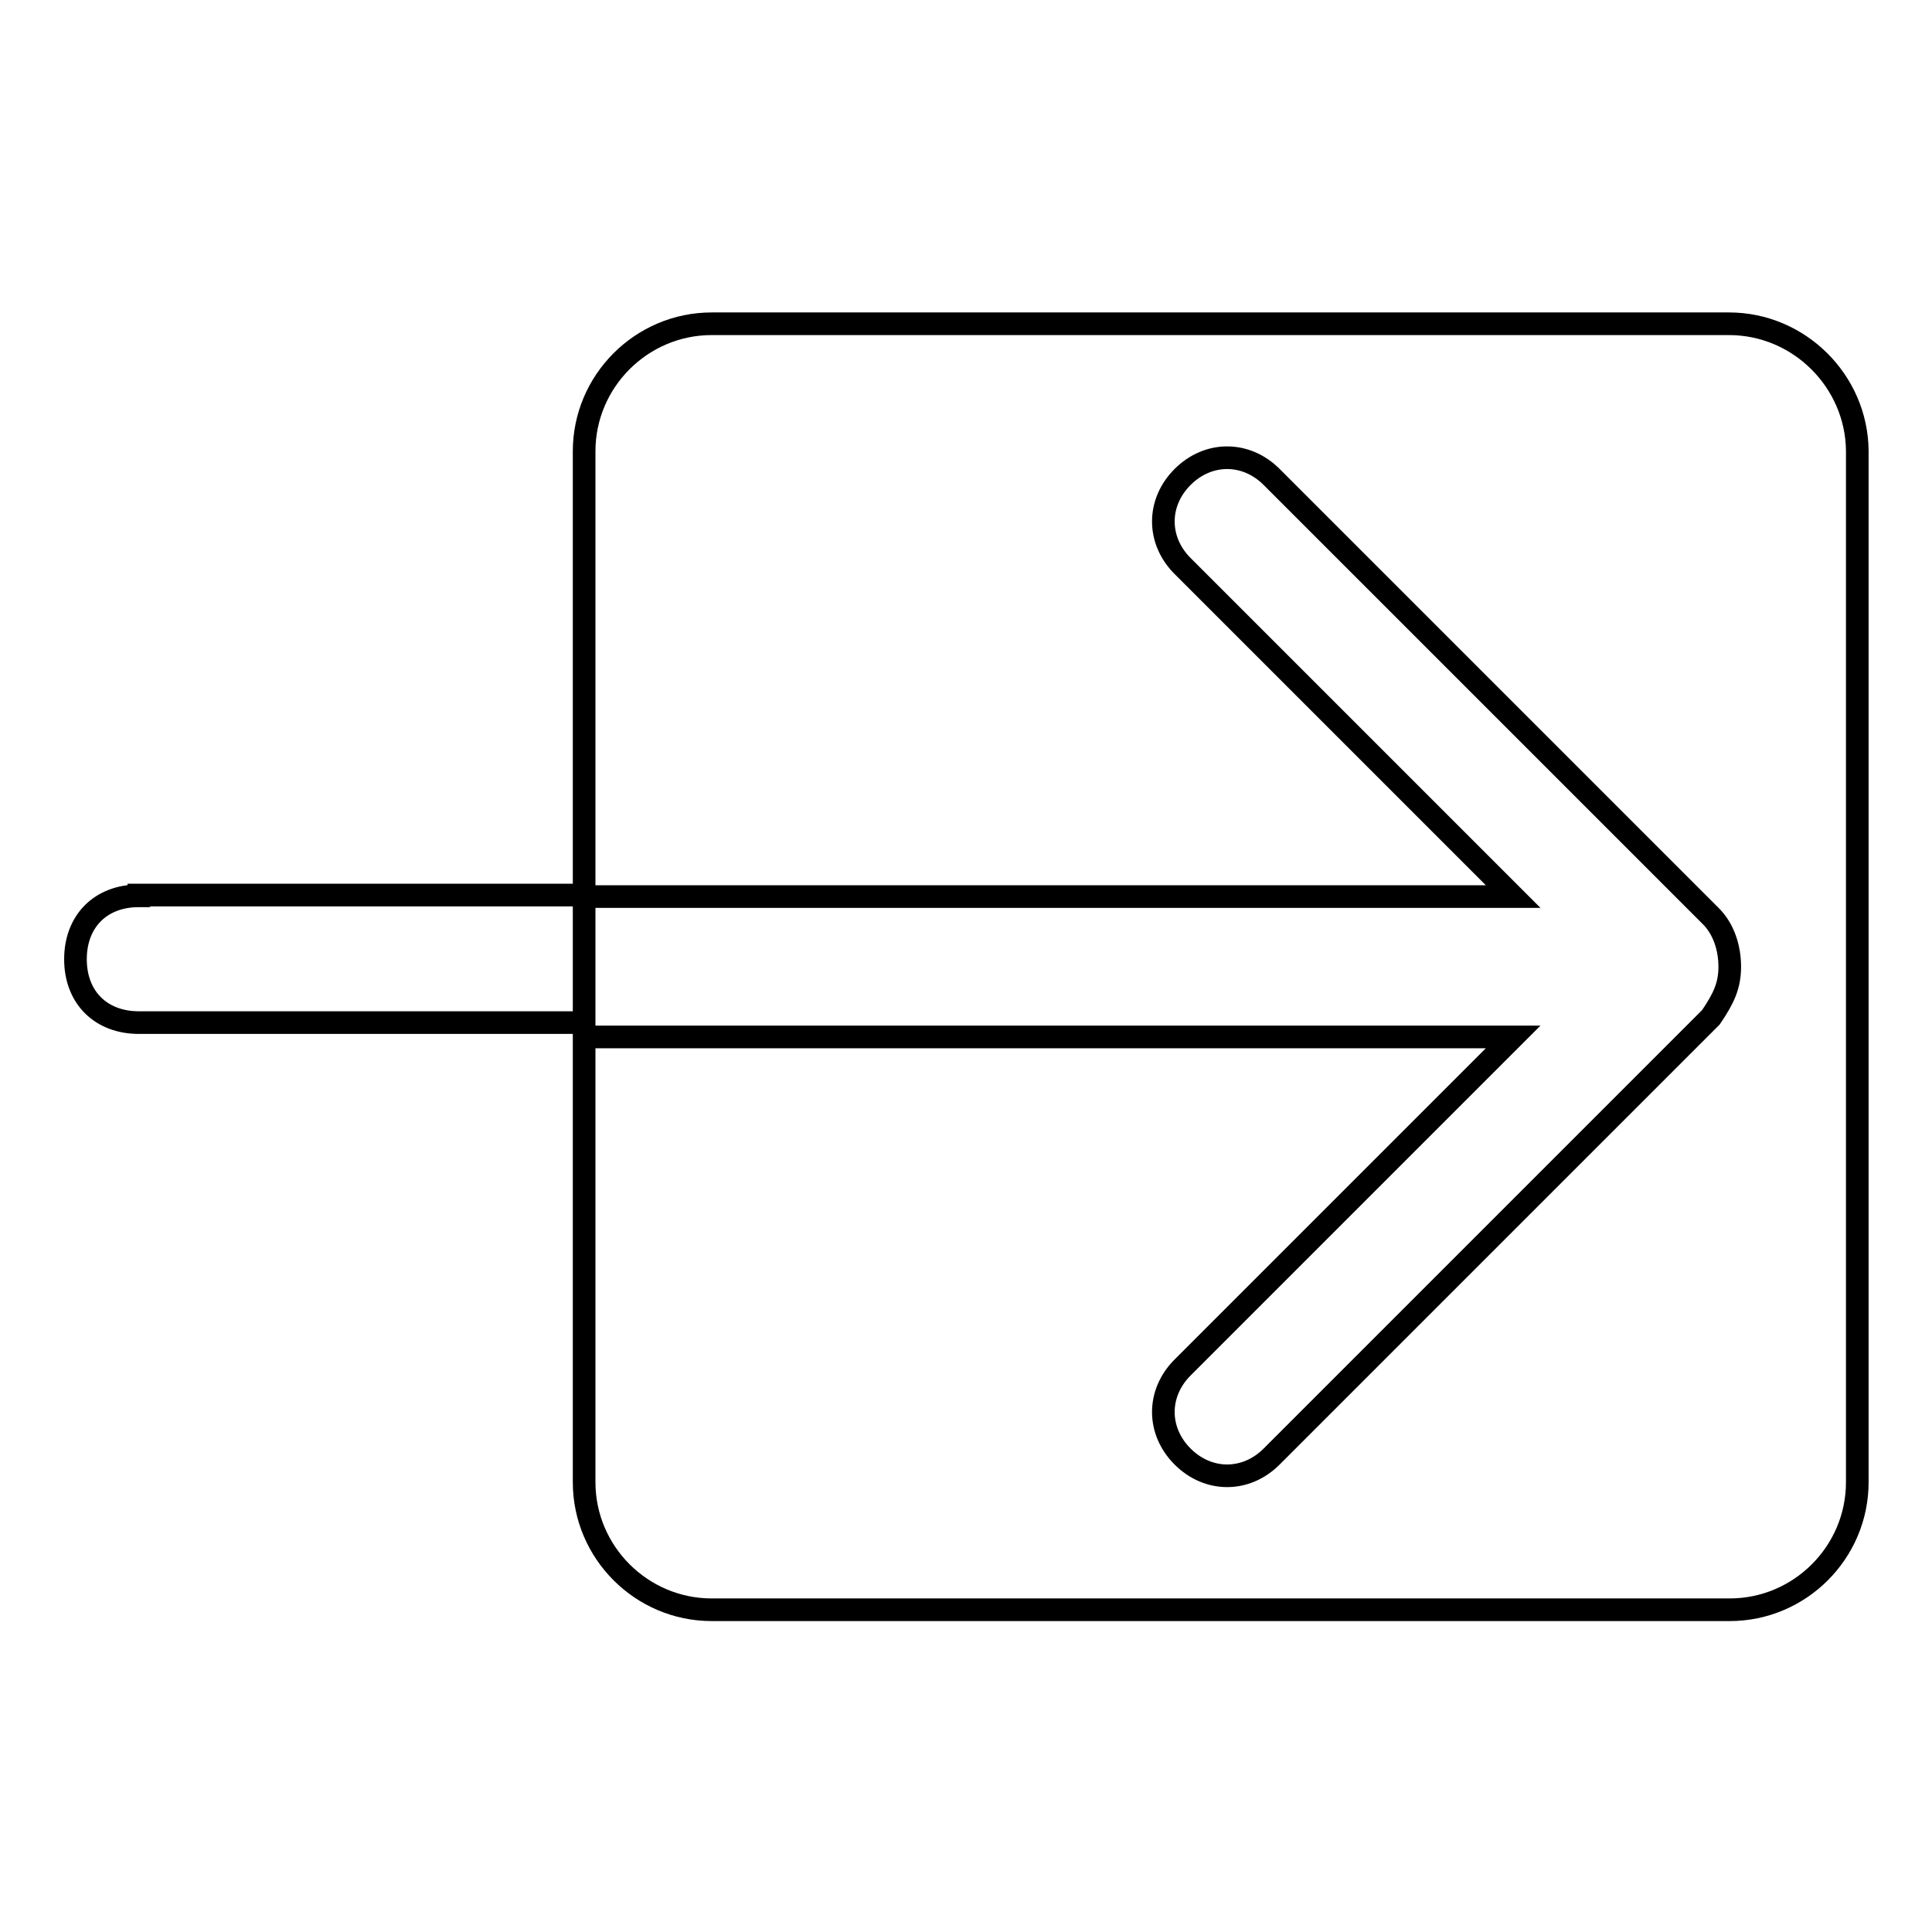
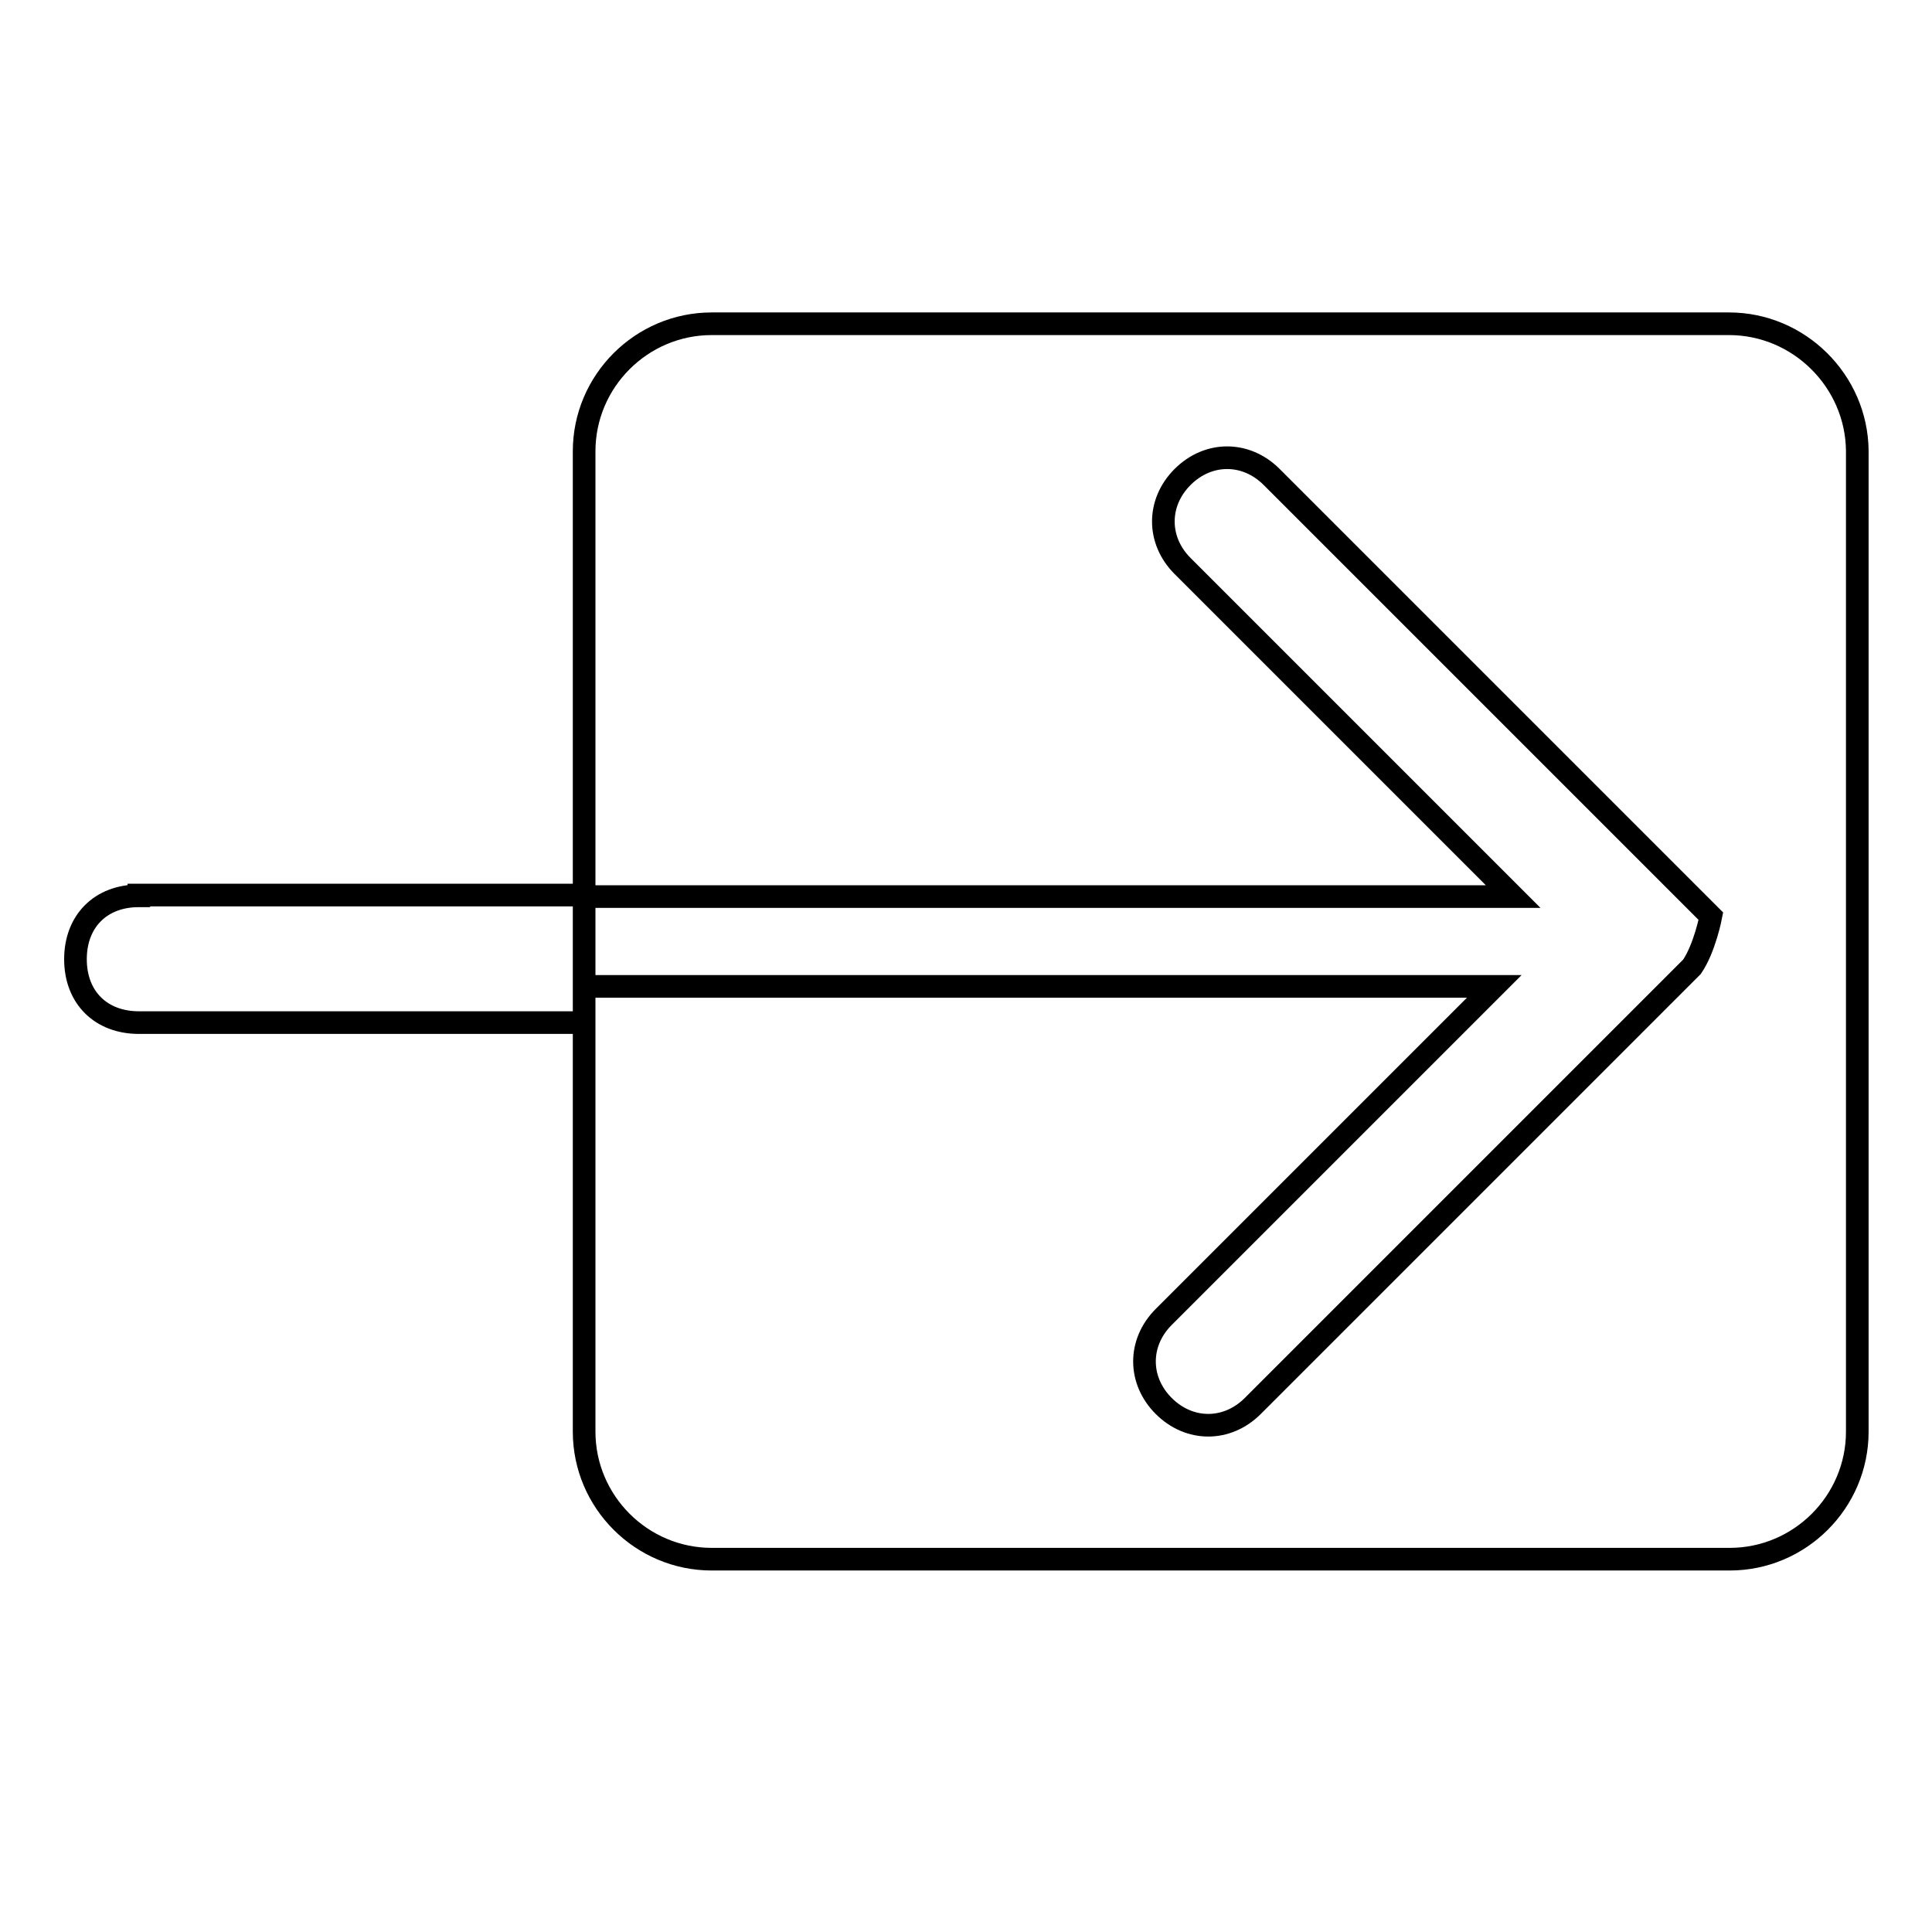
<svg xmlns="http://www.w3.org/2000/svg" version="1.1" x="0px" y="0px" viewBox="0 0 256 256" enable-background="new 0 0 256 256" xml:space="preserve">
  <g>
    <g>
-       <path stroke-width="3" fill-opacity="0" stroke="#000000" d="M229.1,42.9H94.3c-9.3,0-16.9,7.6-16.9,16.9v59h123.1l-43.8-43.8c-3.4-3.4-3.4-8.4,0-11.8c3.4-3.4,8.4-3.4,11.8,0l58.2,58.2c1.7,1.7,2.5,4.2,2.5,6.7s-0.8,4.2-2.5,6.7l-58.2,58.2c-3.4,3.4-8.4,3.4-11.8,0c-3.4-3.4-3.4-8.4,0-11.8l43.8-43.8H77.4v59c0,9.3,7.6,16.9,16.9,16.9h134.9c9.3,0,16.9-7.6,16.9-16.9V59.7C246,50.5,238.4,42.9,229.1,42.9z M18.4,118.7c-5.1,0-8.4,3.4-8.4,8.4c0,5.1,3.4,8.4,8.4,8.4h59v-16.9H18.4z" />
+       <path stroke-width="3" fill-opacity="0" stroke="#000000" d="M229.1,42.9H94.3c-9.3,0-16.9,7.6-16.9,16.9v59h123.1l-43.8-43.8c-3.4-3.4-3.4-8.4,0-11.8c3.4-3.4,8.4-3.4,11.8,0l58.2,58.2s-0.8,4.2-2.5,6.7l-58.2,58.2c-3.4,3.4-8.4,3.4-11.8,0c-3.4-3.4-3.4-8.4,0-11.8l43.8-43.8H77.4v59c0,9.3,7.6,16.9,16.9,16.9h134.9c9.3,0,16.9-7.6,16.9-16.9V59.7C246,50.5,238.4,42.9,229.1,42.9z M18.4,118.7c-5.1,0-8.4,3.4-8.4,8.4c0,5.1,3.4,8.4,8.4,8.4h59v-16.9H18.4z" />
    </g>
  </g>
</svg>